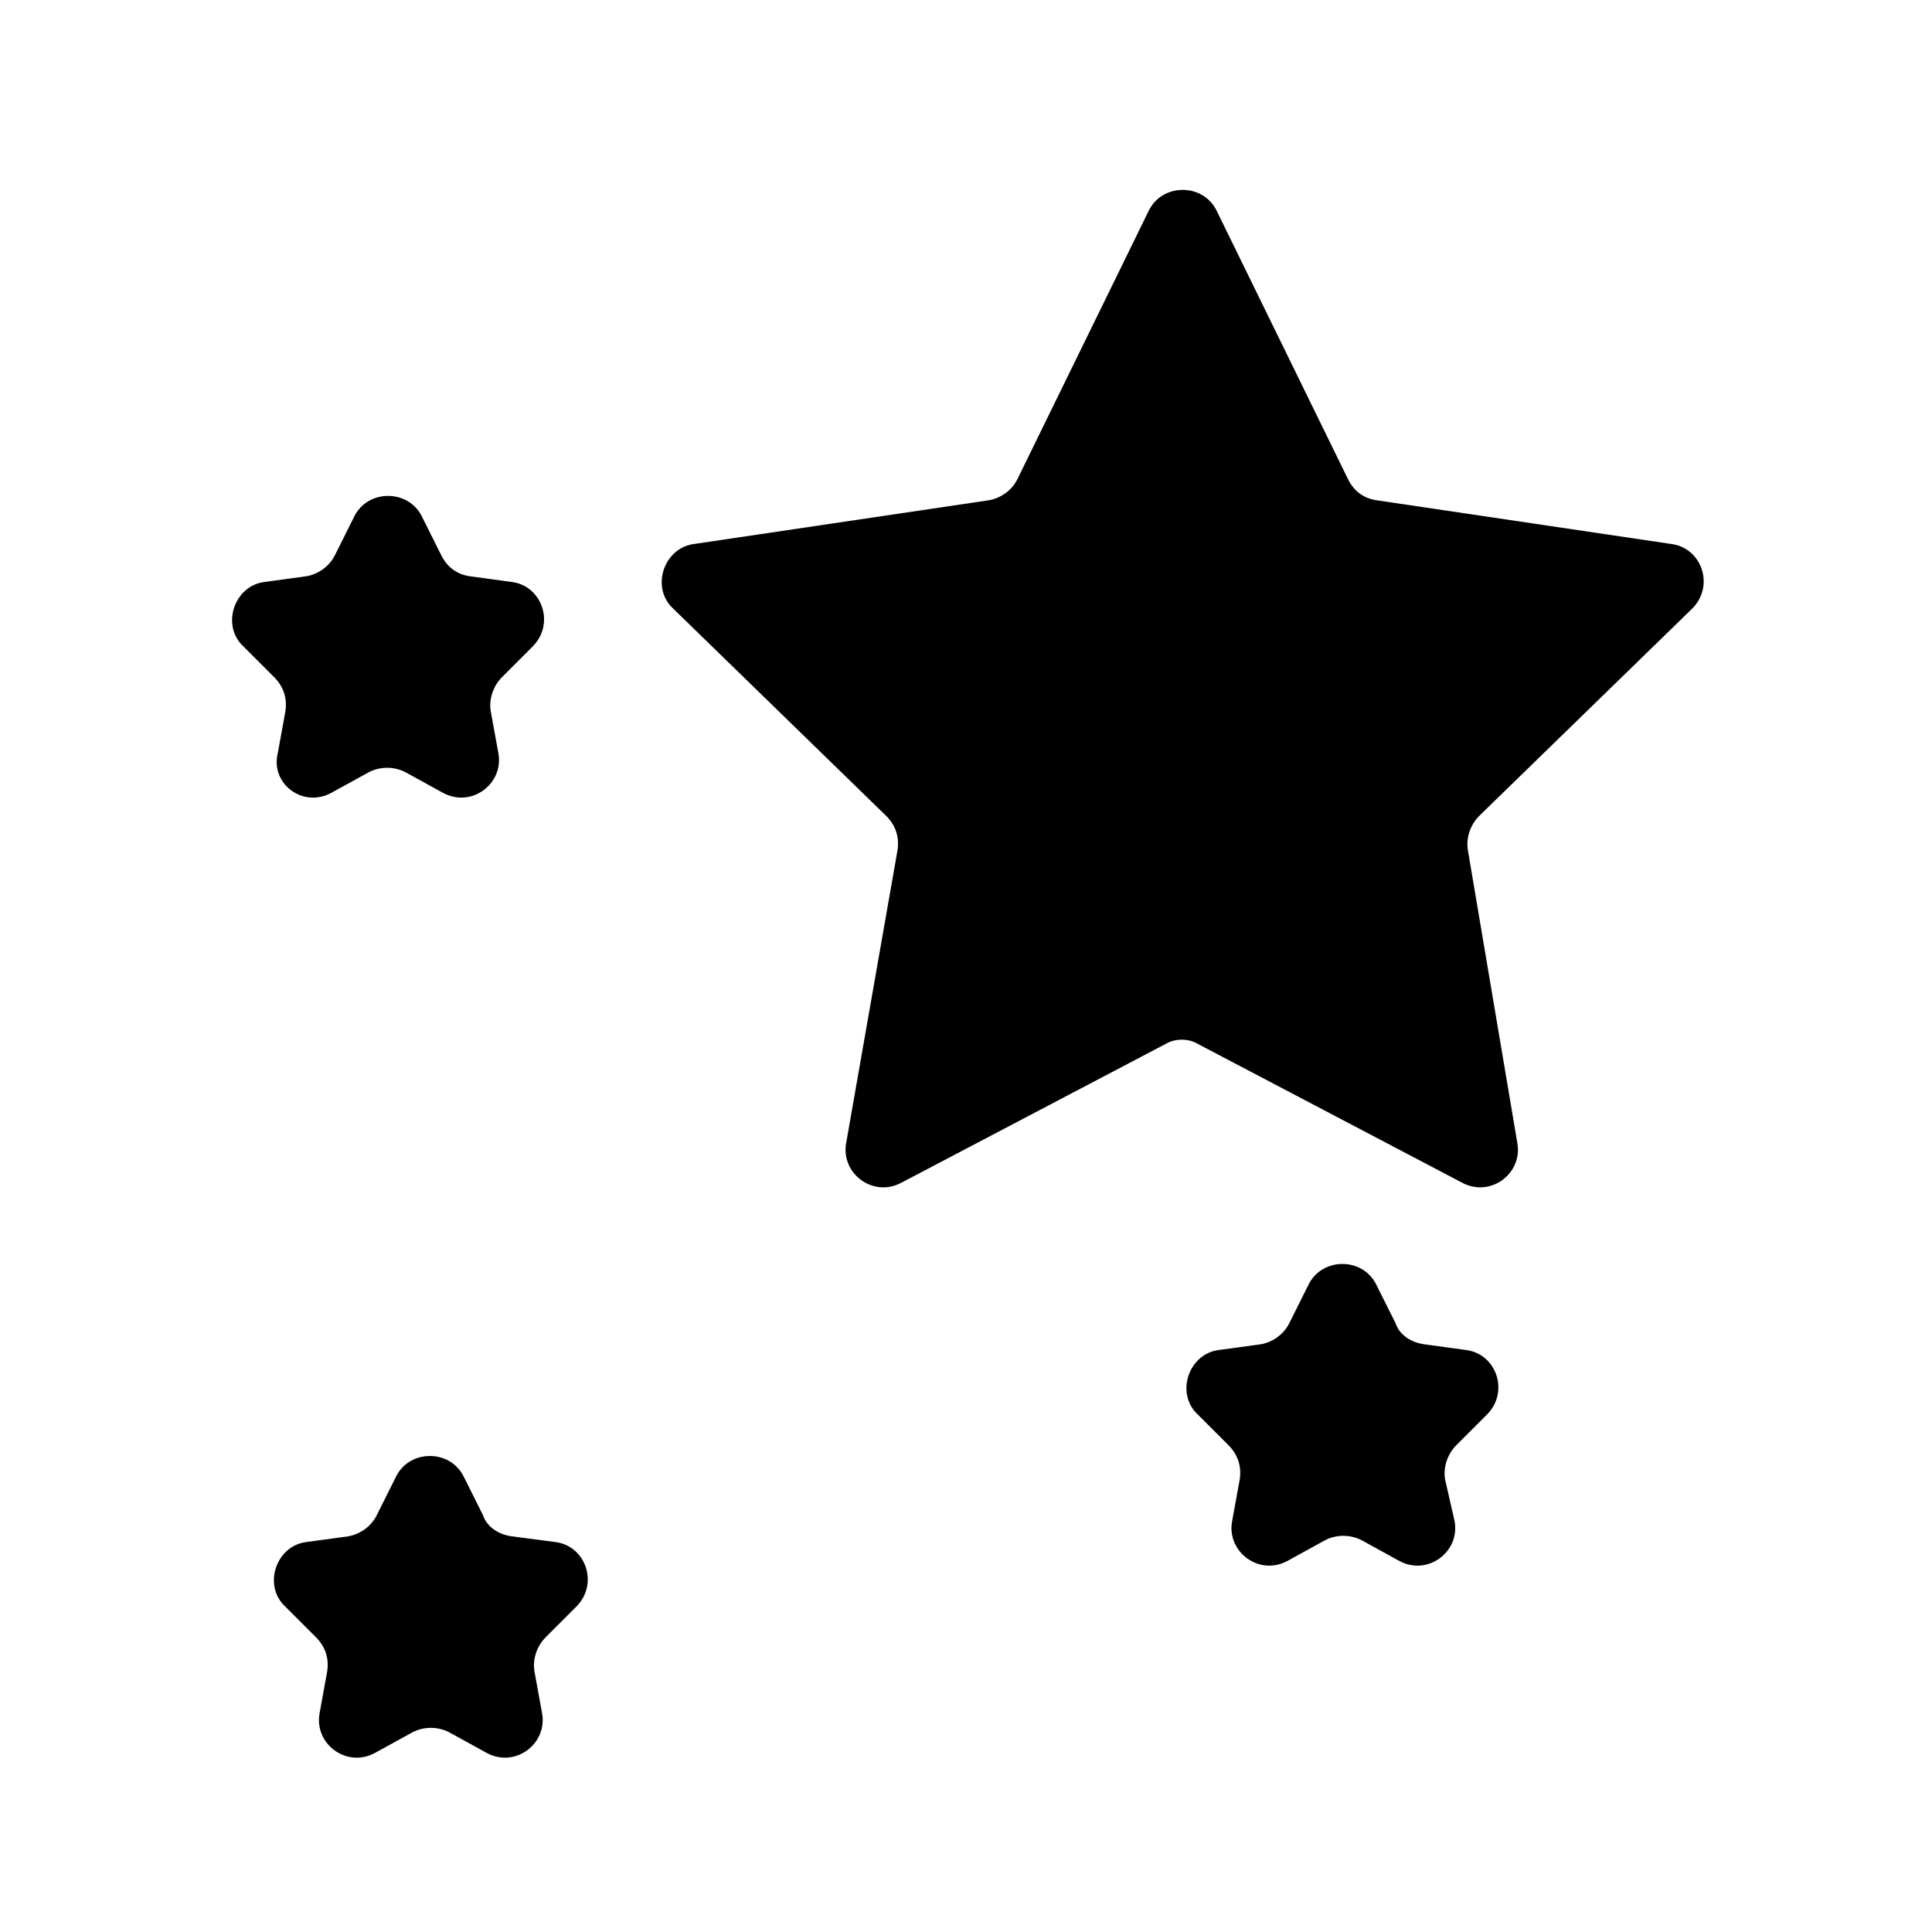
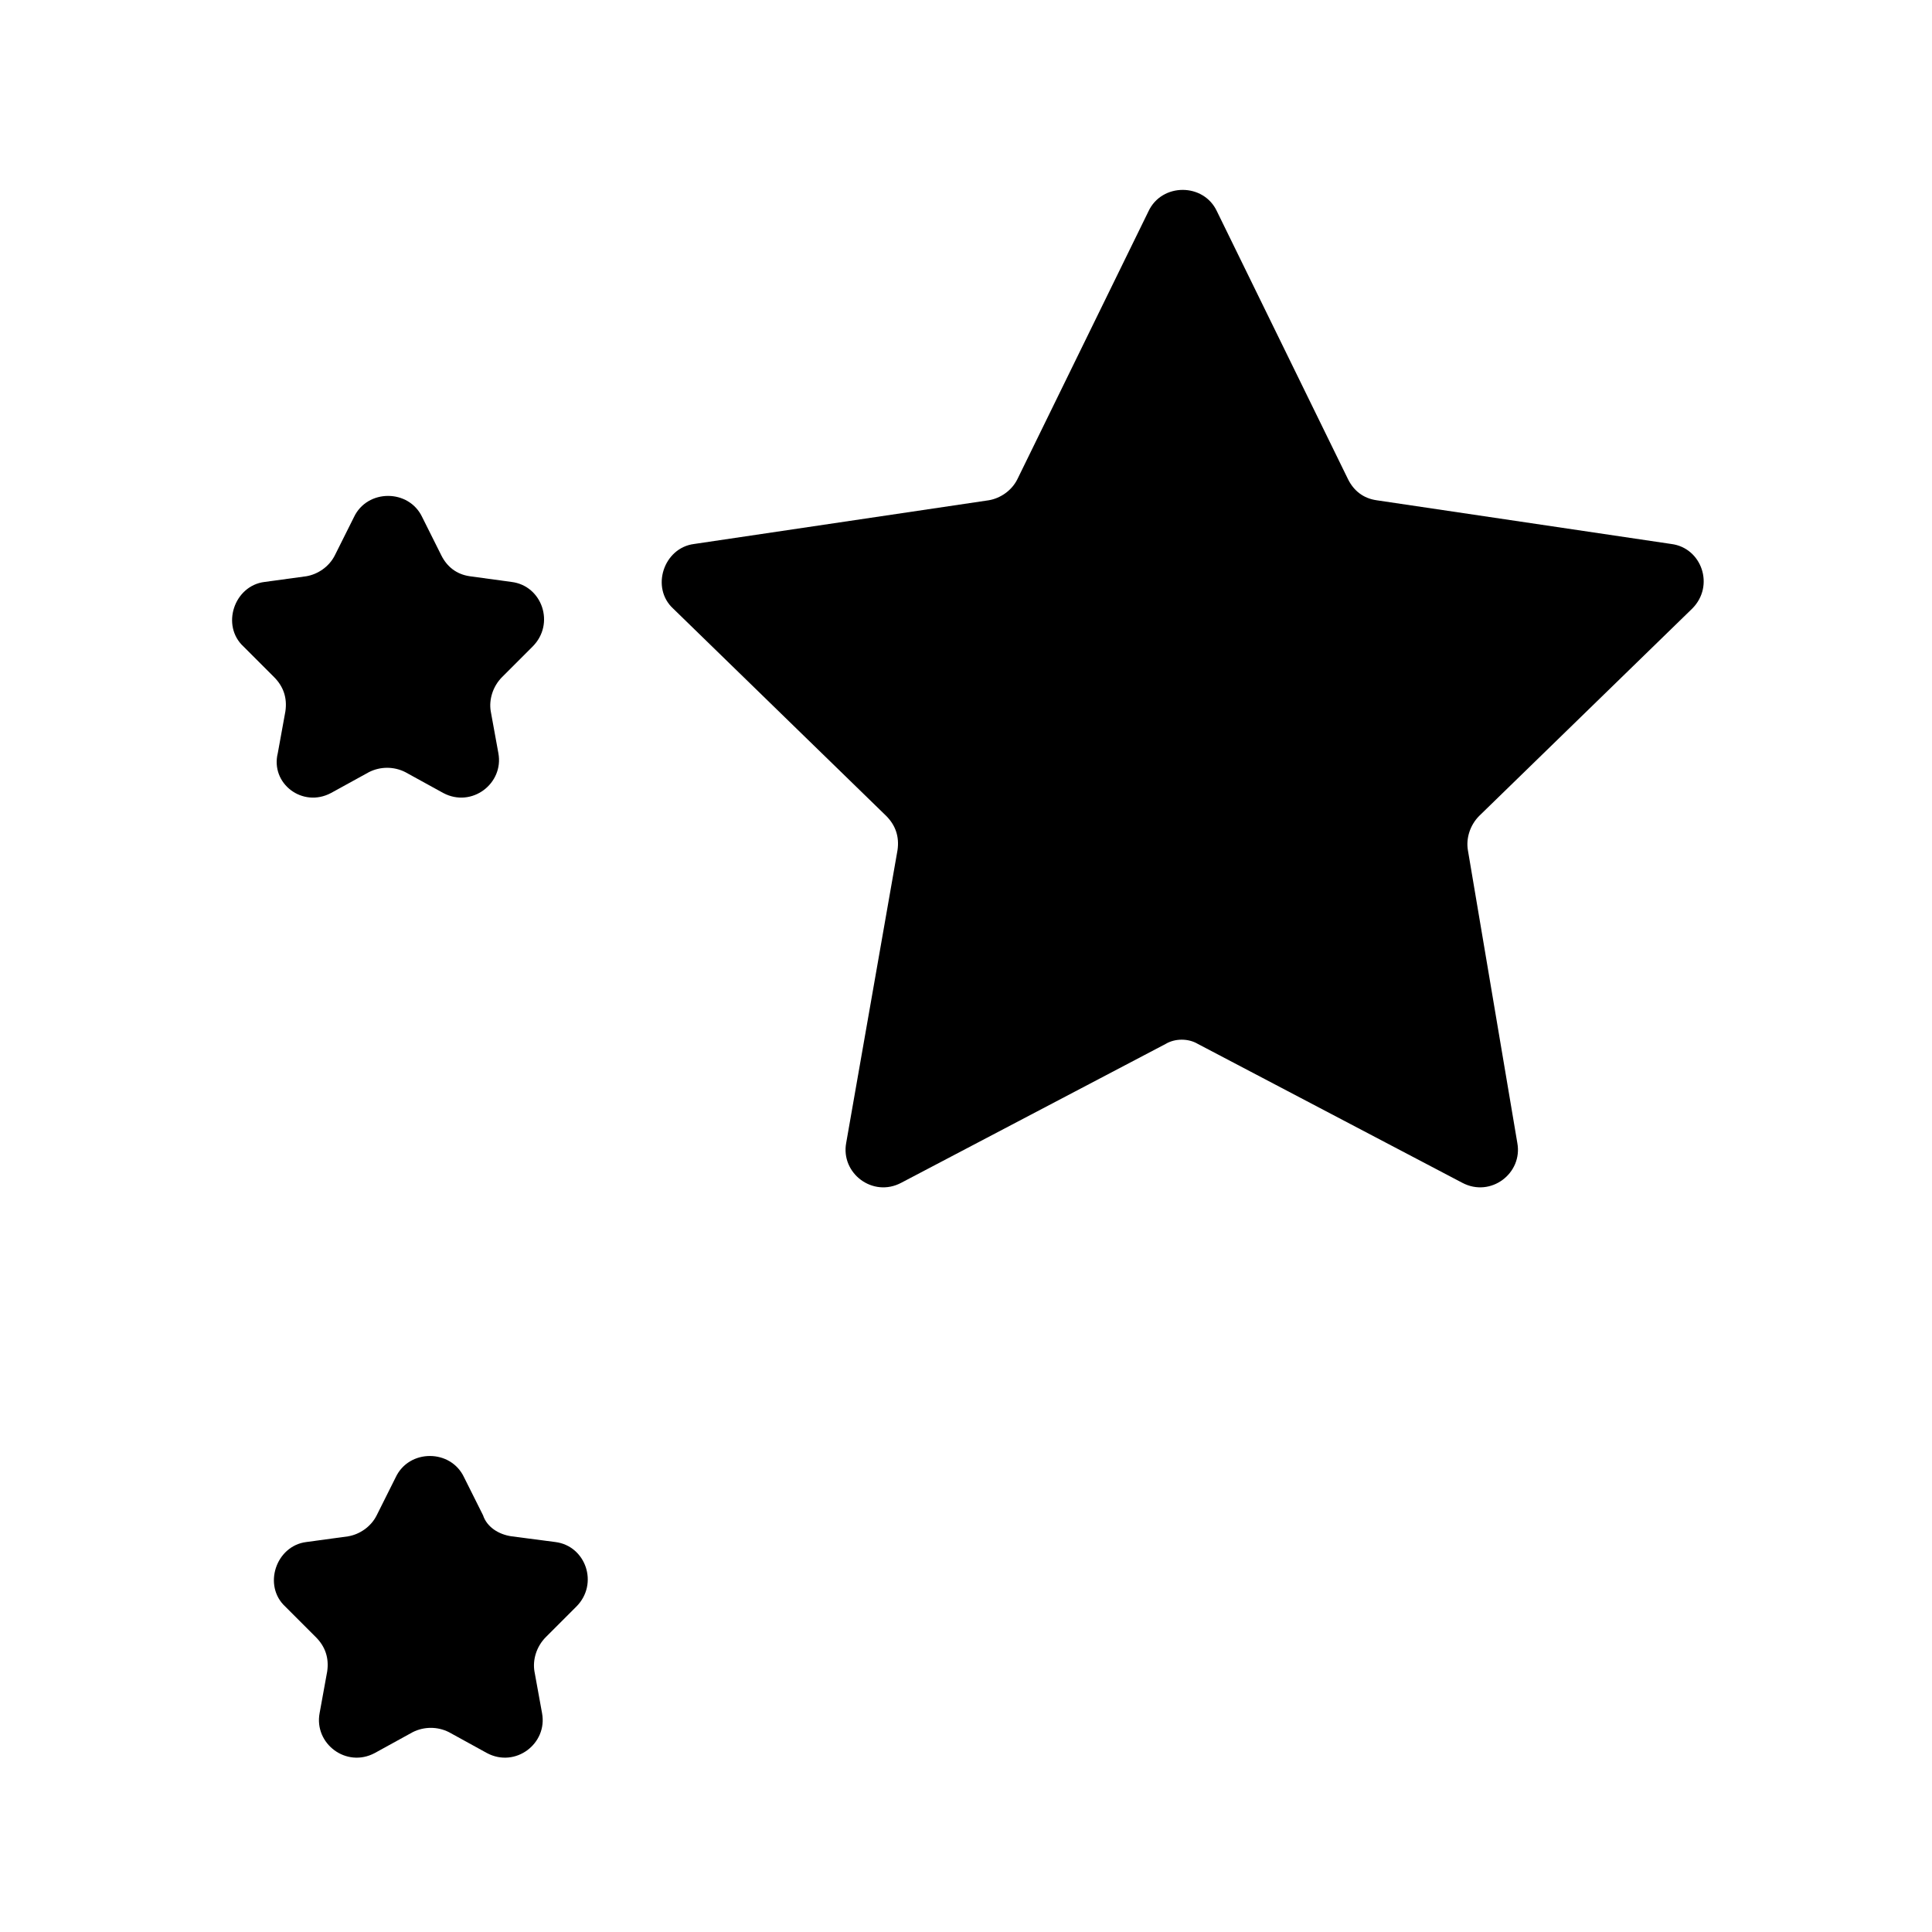
<svg xmlns="http://www.w3.org/2000/svg" fill="#000000" width="800px" height="800px" version="1.1" viewBox="144 144 512 512">
  <g>
    <path d="m461.46 420.66 70.031 36.777c7.559 4.031 16.121-2.519 14.609-10.578l-13.098-77.586c-0.504-3.023 0.504-6.551 3.023-9.07l56.426-54.914c6.047-6.047 2.519-16.121-5.543-17.129l-78.09-11.586c-3.527-0.504-6.047-2.519-7.559-5.543l-34.762-71.039c-3.527-7.559-14.609-7.559-18.137 0l-34.762 71.039c-1.512 3.023-4.535 5.039-7.559 5.543l-78.09 11.586c-8.062 1.008-11.586 11.586-5.543 17.129l56.426 54.914c2.519 2.519 3.527 5.543 3.023 9.07l-13.602 77.586c-1.512 8.062 7.055 14.609 14.609 10.578l70.031-36.777c2.516-1.512 6.043-1.512 8.562 0z" />
-     <path d="m513.86 494.71-5.039-10.078c-3.527-7.559-14.609-7.559-18.137 0l-5.039 10.078c-1.512 3.023-4.535 5.039-7.559 5.543l-11.082 1.512c-8.062 1.008-11.586 11.586-5.543 17.129l8.062 8.062c2.519 2.519 3.527 5.543 3.023 9.07l-2.016 11.082c-1.512 8.062 7.055 14.609 14.609 10.578l10.078-5.543c3.023-1.512 6.551-1.512 9.574 0l10.078 5.543c7.559 4.031 16.121-2.519 14.609-10.578l-2.523-11.086c-0.504-3.023 0.504-6.551 3.023-9.07l8.062-8.062c6.047-6.047 2.519-16.121-5.543-17.129l-11.082-1.512c-3.527-0.5-6.551-2.516-7.559-5.539z" />
    <path d="m272.03 545.6-5.039-10.078c-3.527-7.559-14.609-7.559-18.137 0l-5.039 10.078c-1.512 3.023-4.535 5.039-7.559 5.543l-11.082 1.512c-8.062 1.008-11.586 11.586-5.543 17.129l8.062 8.062c2.519 2.519 3.527 5.543 3.023 9.07l-2.016 11.082c-1.512 8.062 7.055 14.609 14.609 10.578l10.078-5.543c3.023-1.512 6.551-1.512 9.574 0l10.078 5.543c7.559 4.031 16.121-2.519 14.609-10.578l-2.016-11.082c-0.504-3.023 0.504-6.551 3.023-9.07l8.062-8.062c6.047-6.047 2.519-16.121-5.543-17.129l-11.59-1.512c-3.527-0.504-6.551-2.519-7.559-5.543z" />
    <path d="m231.73 354.15 10.078-5.543c3.023-1.512 6.551-1.512 9.574 0l10.078 5.543c7.559 4.031 16.121-2.519 14.609-10.578l-2.019-11.086c-0.504-3.023 0.504-6.551 3.023-9.07l8.062-8.062c6.047-6.047 2.519-16.121-5.543-17.129l-11.082-1.512c-3.527-0.504-6.047-2.519-7.559-5.543l-5.039-10.078c-3.527-7.559-14.609-7.559-18.137 0l-5.039 10.078c-1.512 3.023-4.535 5.039-7.559 5.543l-11.082 1.512c-8.062 1.008-11.586 11.586-5.543 17.129l8.062 8.062c2.519 2.519 3.527 5.543 3.023 9.07l-2.016 11.082c-2.016 8.062 6.547 14.613 14.105 10.582z" />
  </g>
</svg>